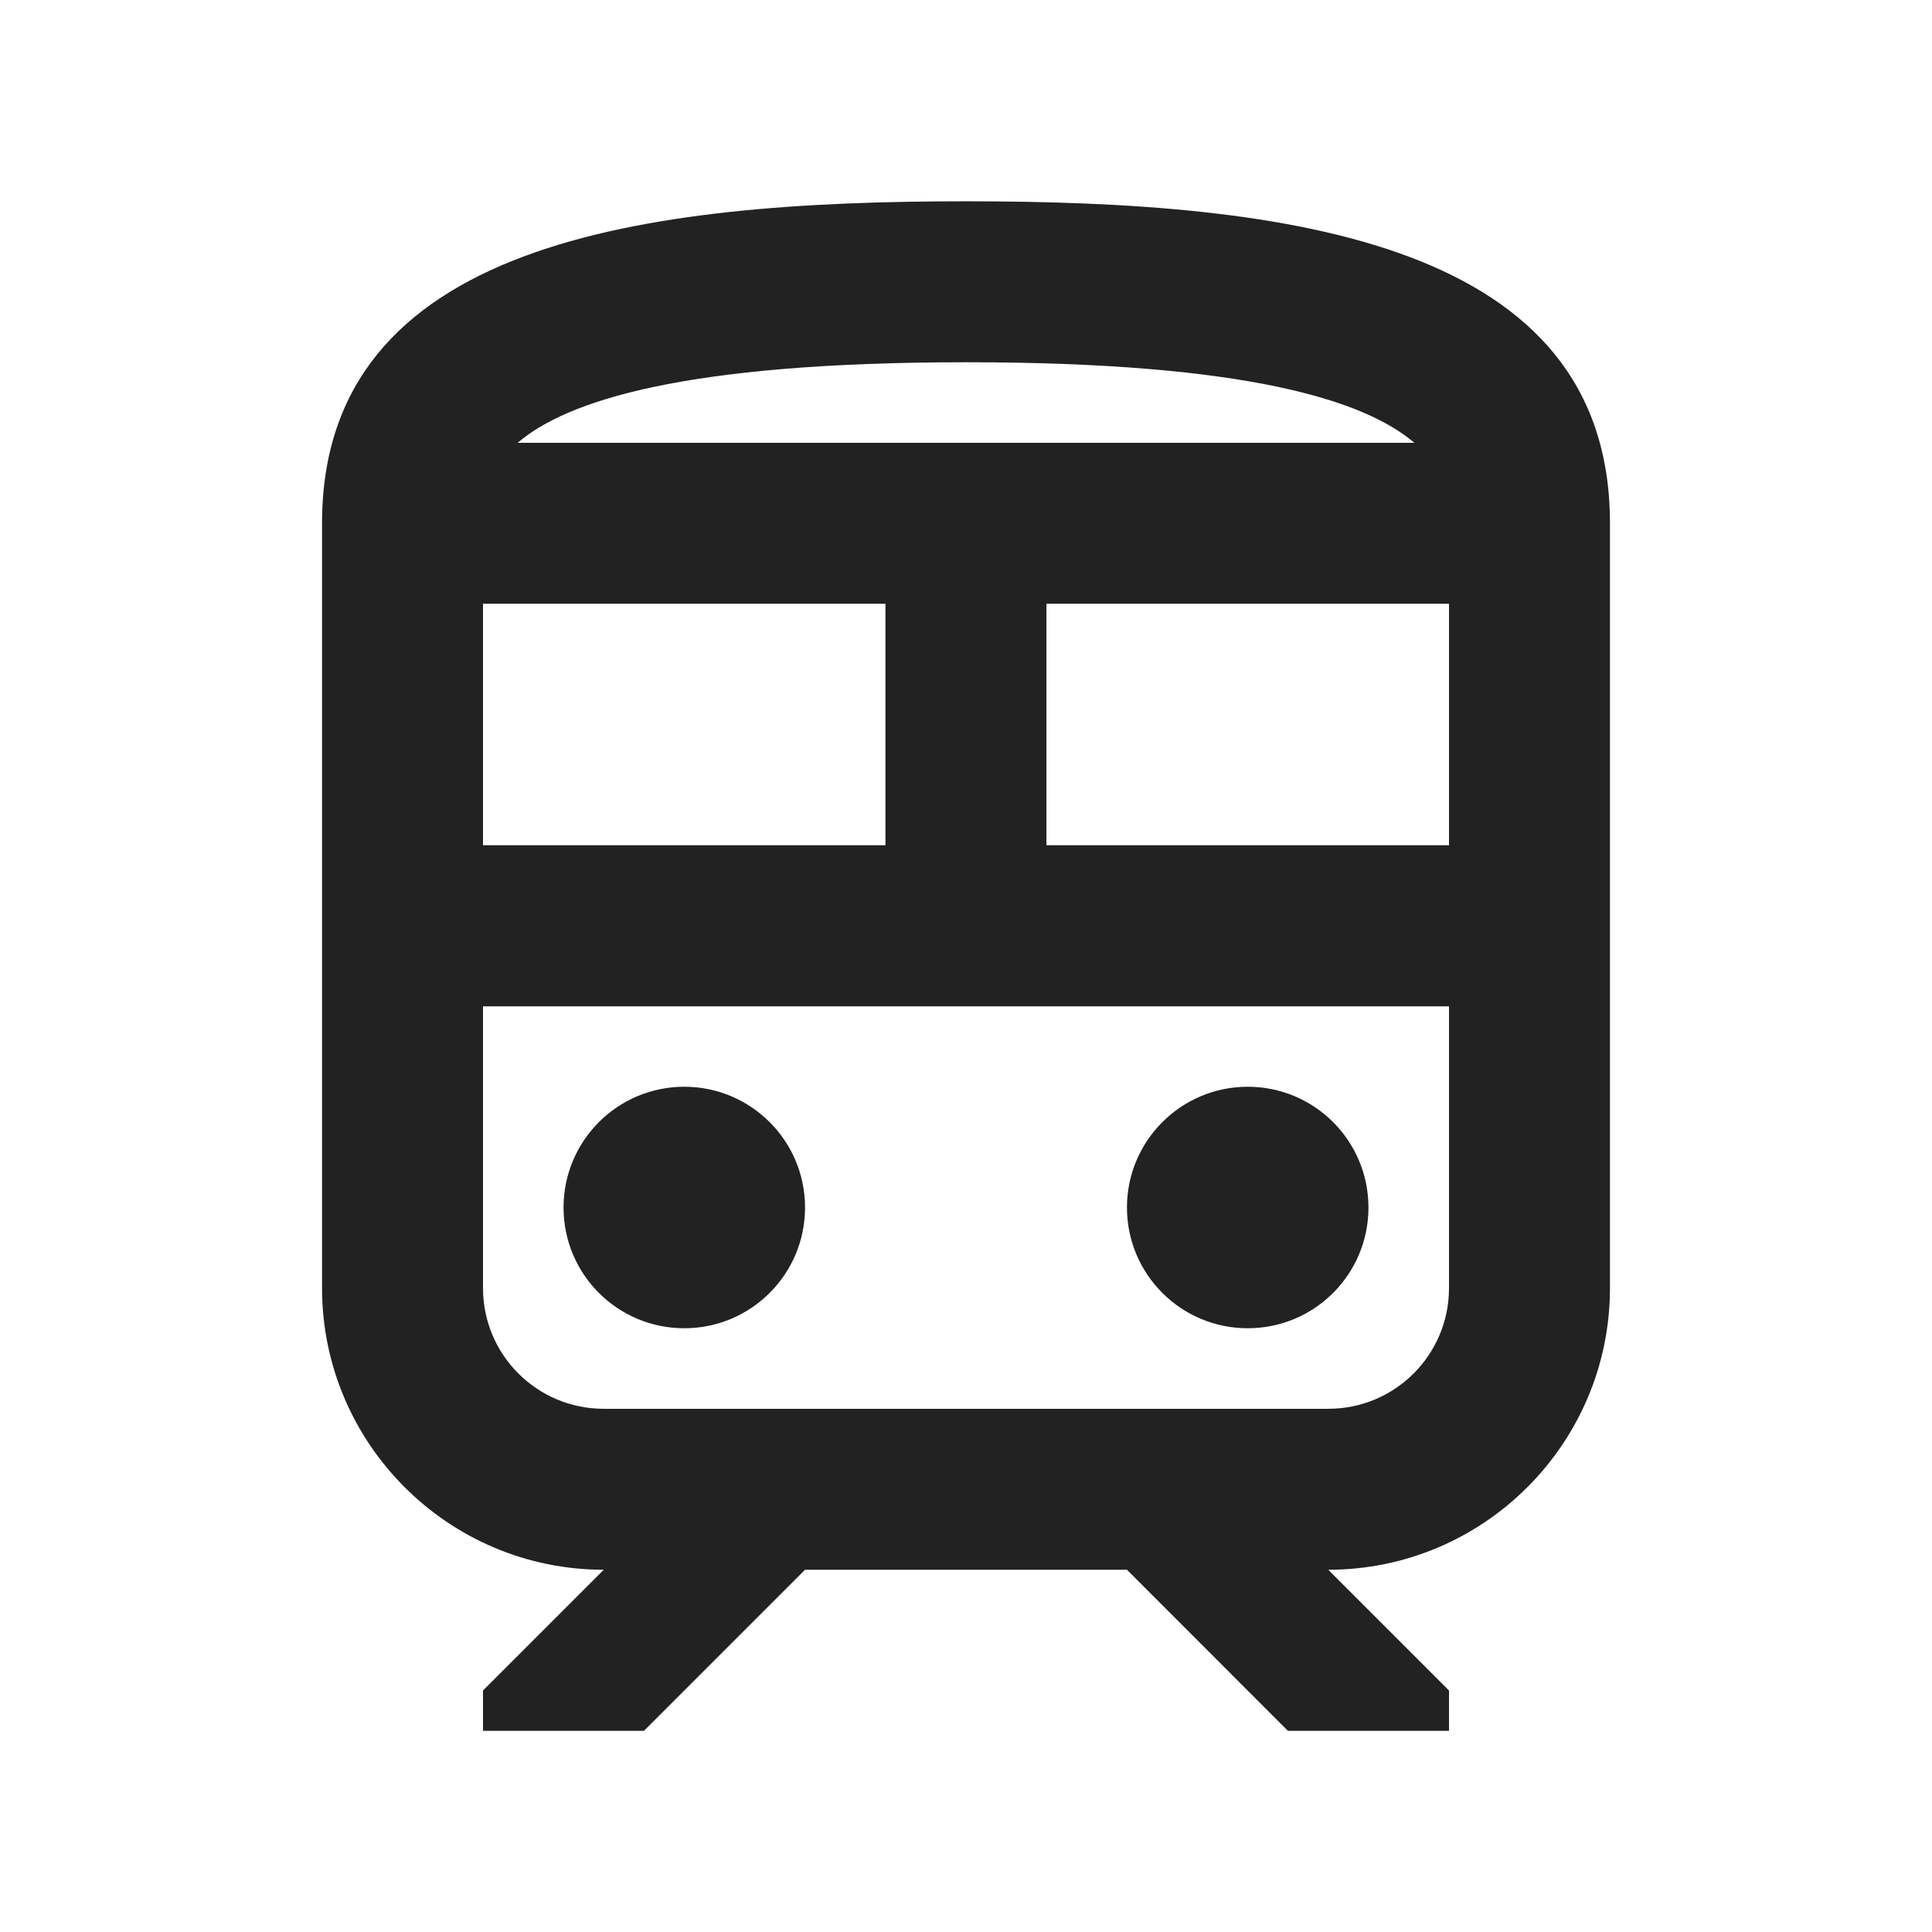
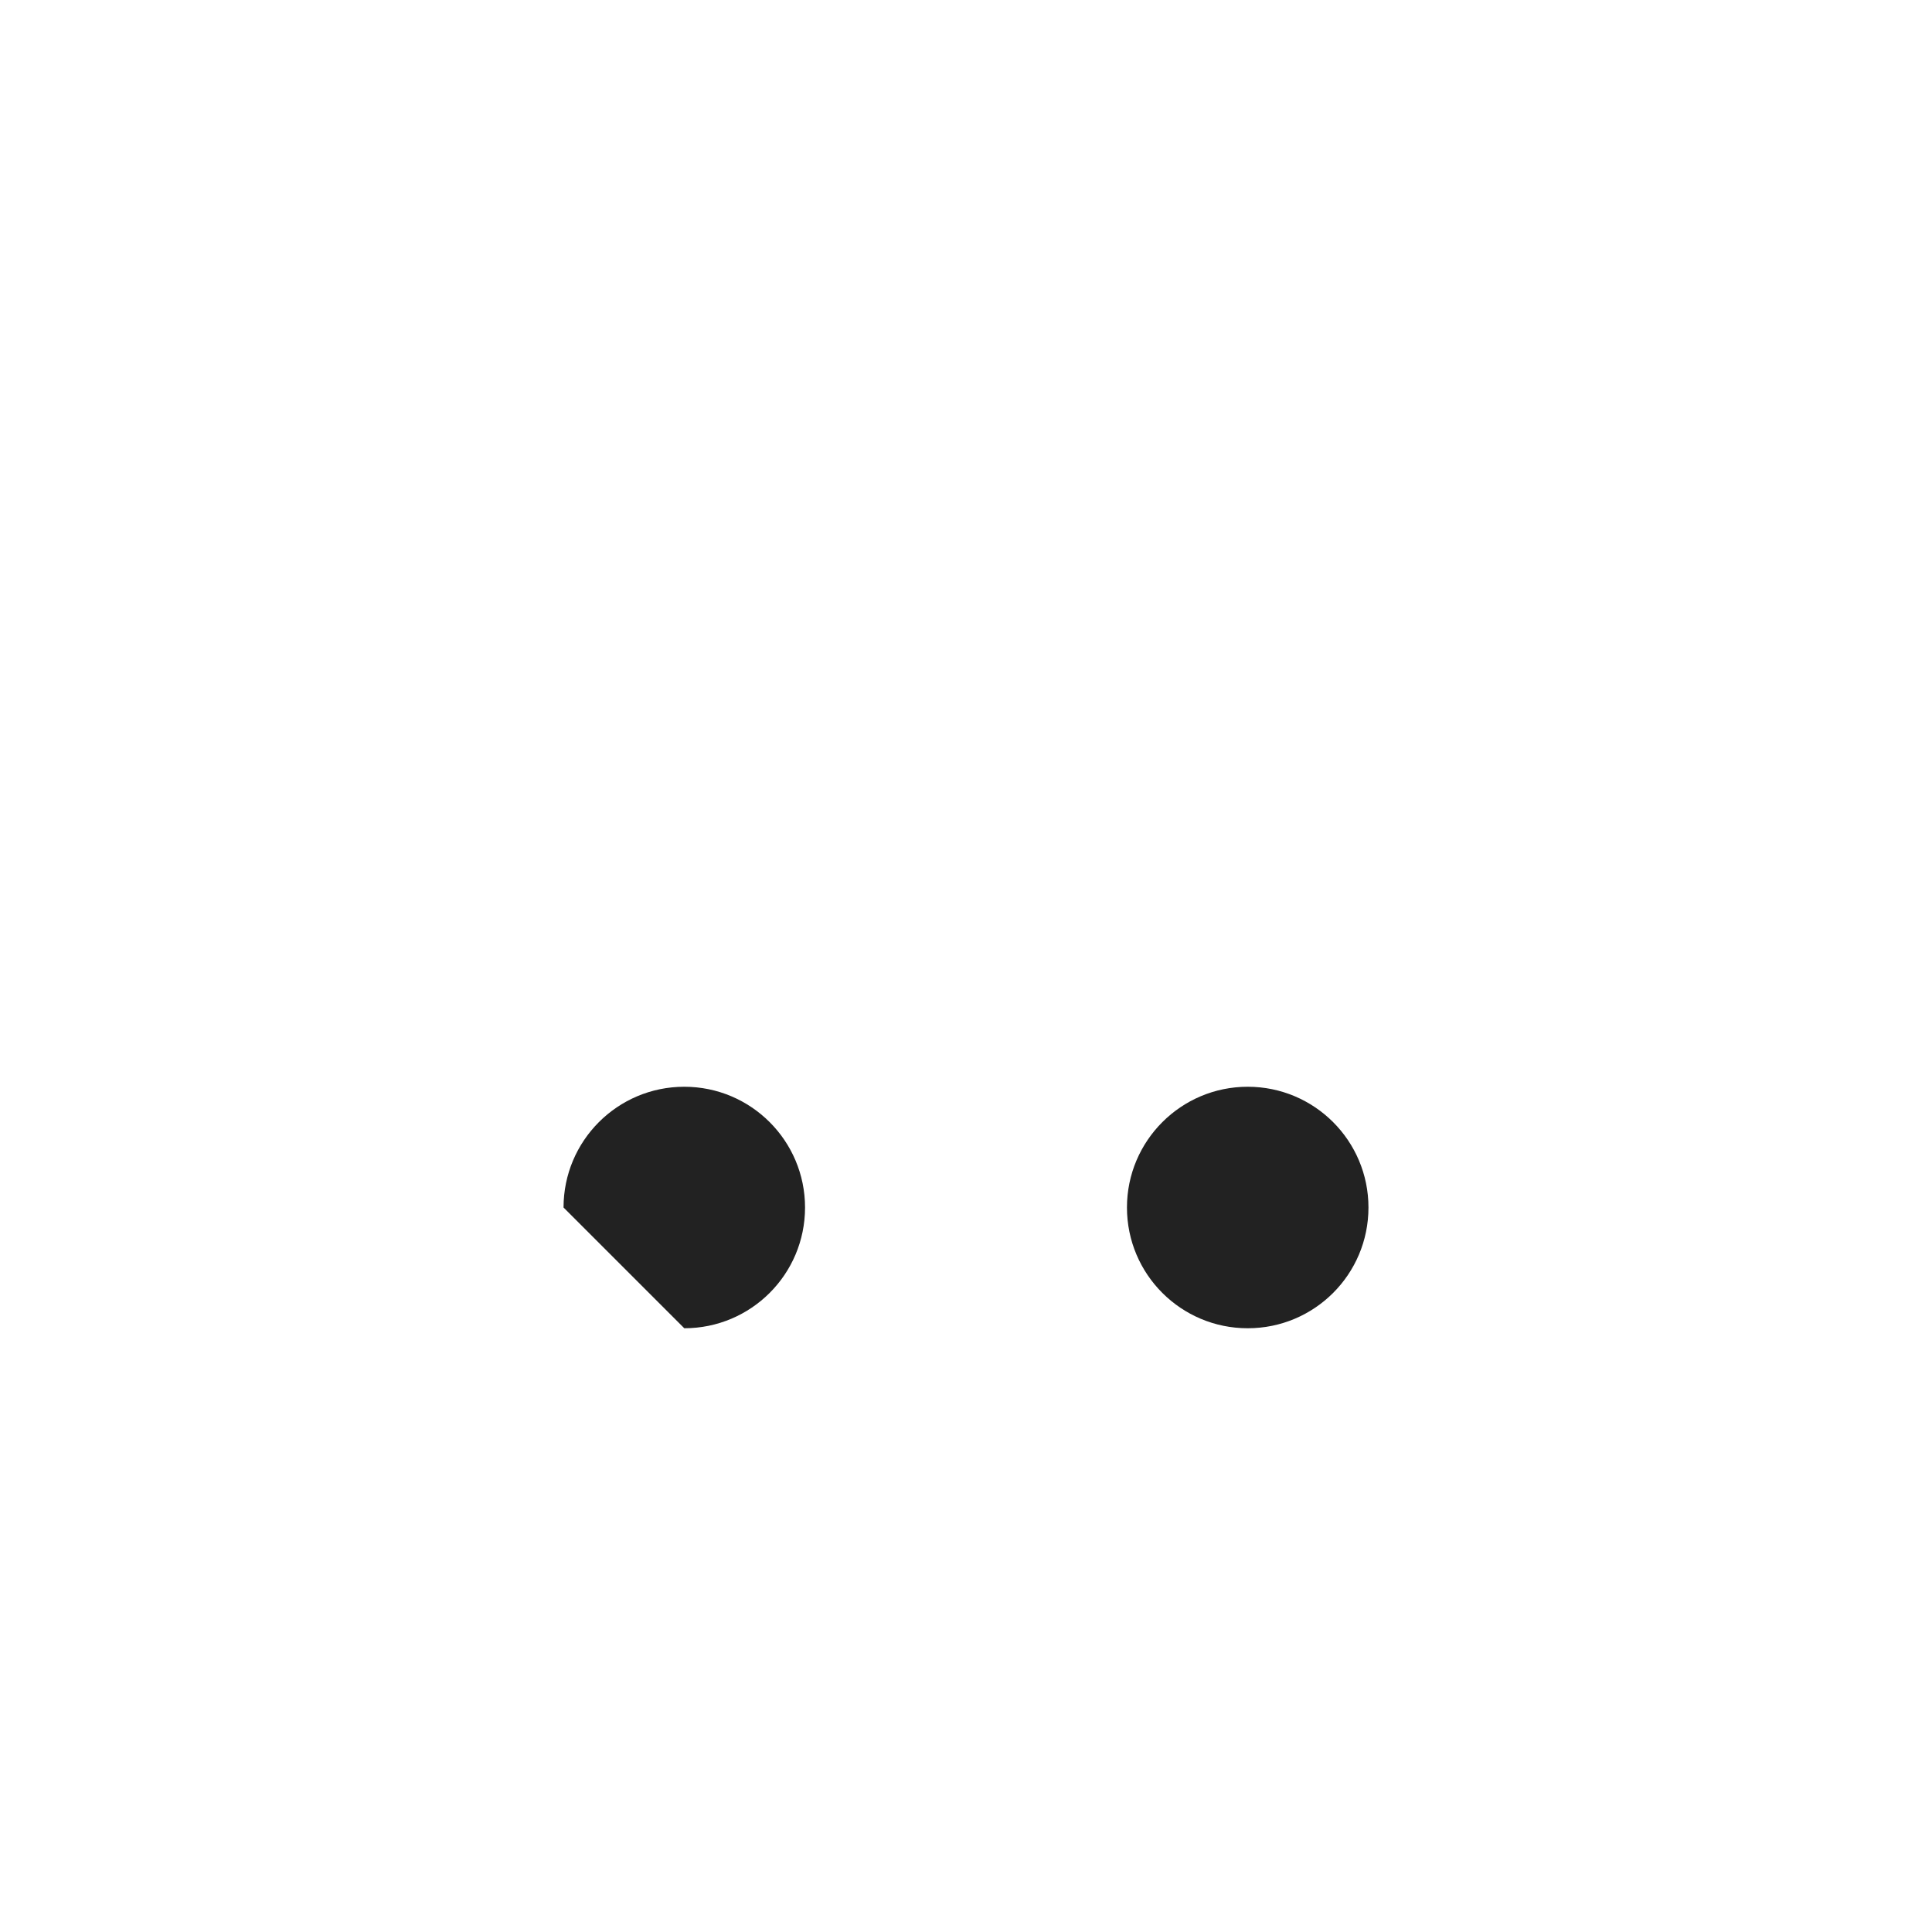
<svg xmlns="http://www.w3.org/2000/svg" width="100%" height="100%" viewBox="0 0 16 16" fill="none">
  <g id="train">
    <g id="Vector">
-       <path d="M5.667 11C6.219 11 6.667 10.553 6.667 10C6.667 9.448 6.219 9 5.667 9C5.114 9 4.667 9.448 4.667 10C4.667 10.553 5.114 11 5.667 11Z" fill="#222222" />
+       <path d="M5.667 11C6.219 11 6.667 10.553 6.667 10C6.667 9.448 6.219 9 5.667 9C5.114 9 4.667 9.448 4.667 10Z" fill="#222222" />
      <path d="M10.333 11C10.886 11 11.333 10.553 11.333 10C11.333 9.448 10.886 9 10.333 9C9.781 9 9.333 9.448 9.333 10C9.333 10.553 9.781 11 10.333 11Z" fill="#222222" />
-       <path d="M8 1.667C5.333 1.667 2.667 2 2.667 4.334V10.667C2.667 11.954 3.713 13 5 13L4 14V14.334H5.333L6.667 13H9.333L10.666 14.334H12V14L11 13C12.287 13 13.333 11.954 13.333 10.667V4.334C13.333 2 10.666 1.667 8 1.667ZM8 3C10.34 3 11.306 3.32 11.713 3.667H4.287C4.693 3.32 5.66 3 8 3ZM4 5H7.333V7H4V5ZM12 10.667C12 11.22 11.553 11.667 11 11.667H5C4.447 11.667 4 11.22 4 10.667V8.334H12V10.667ZM12 7H8.666V5H12V7Z" fill="#222222" />
    </g>
  </g>
</svg>